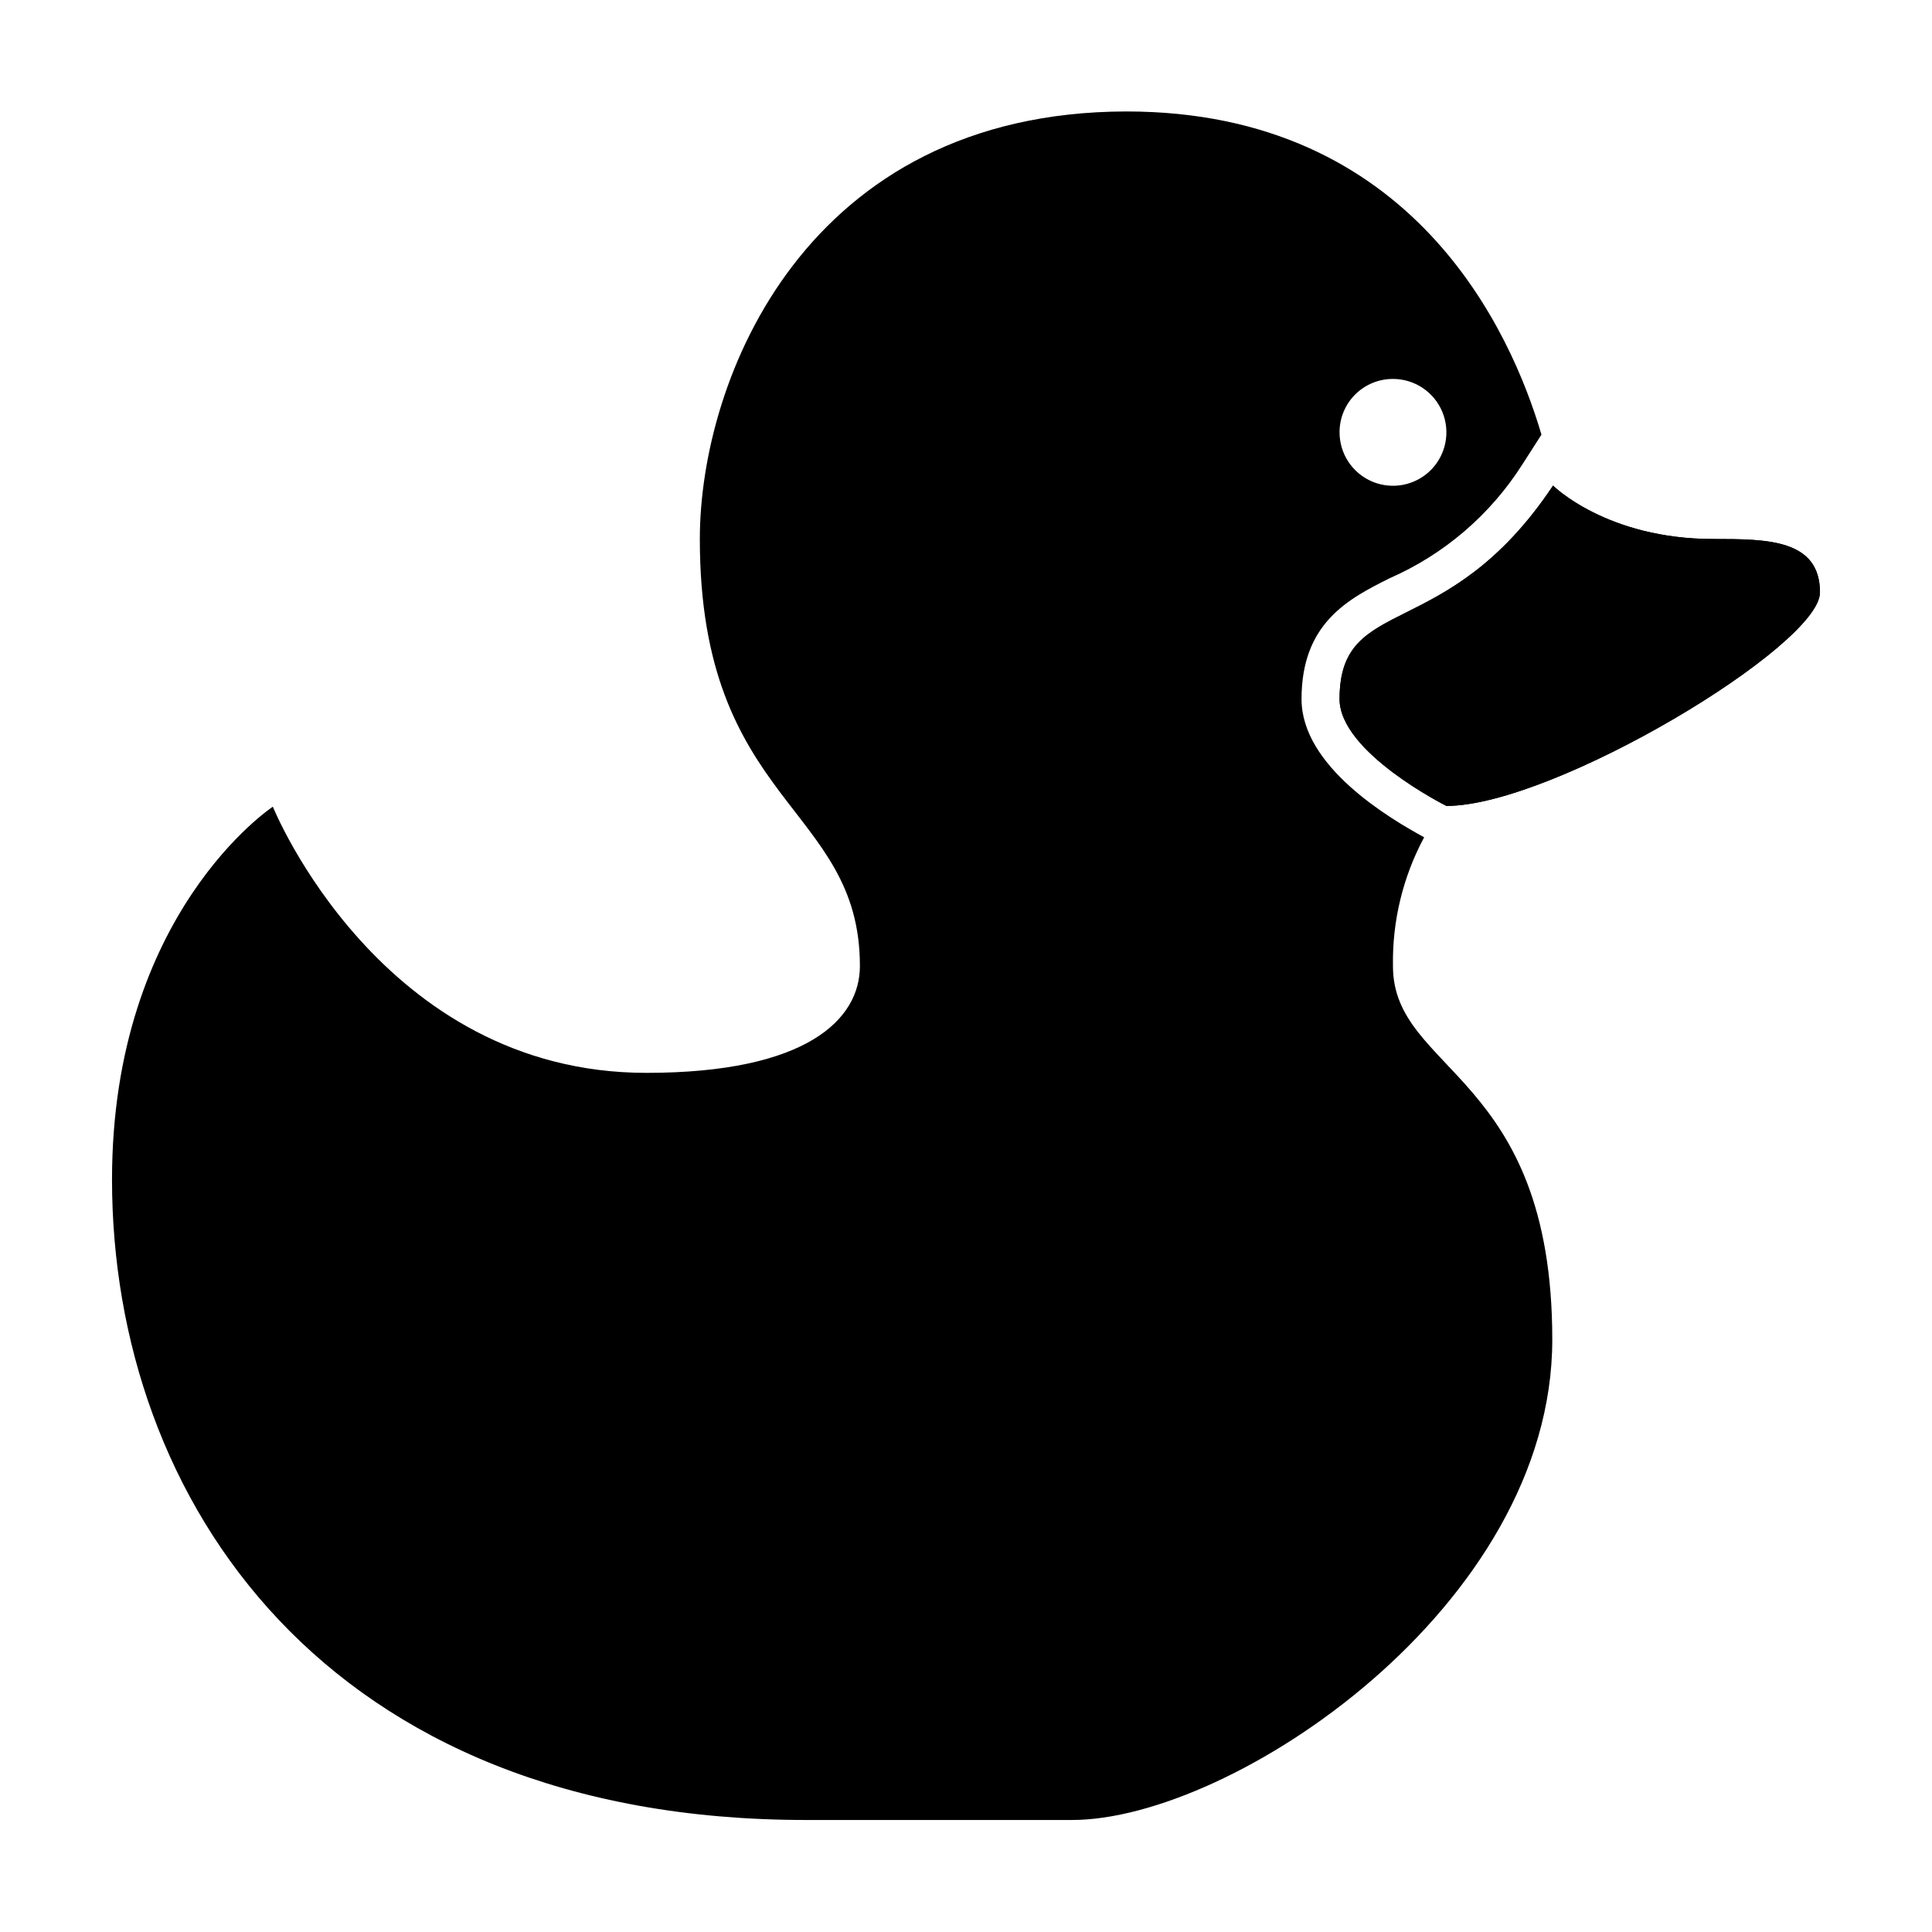
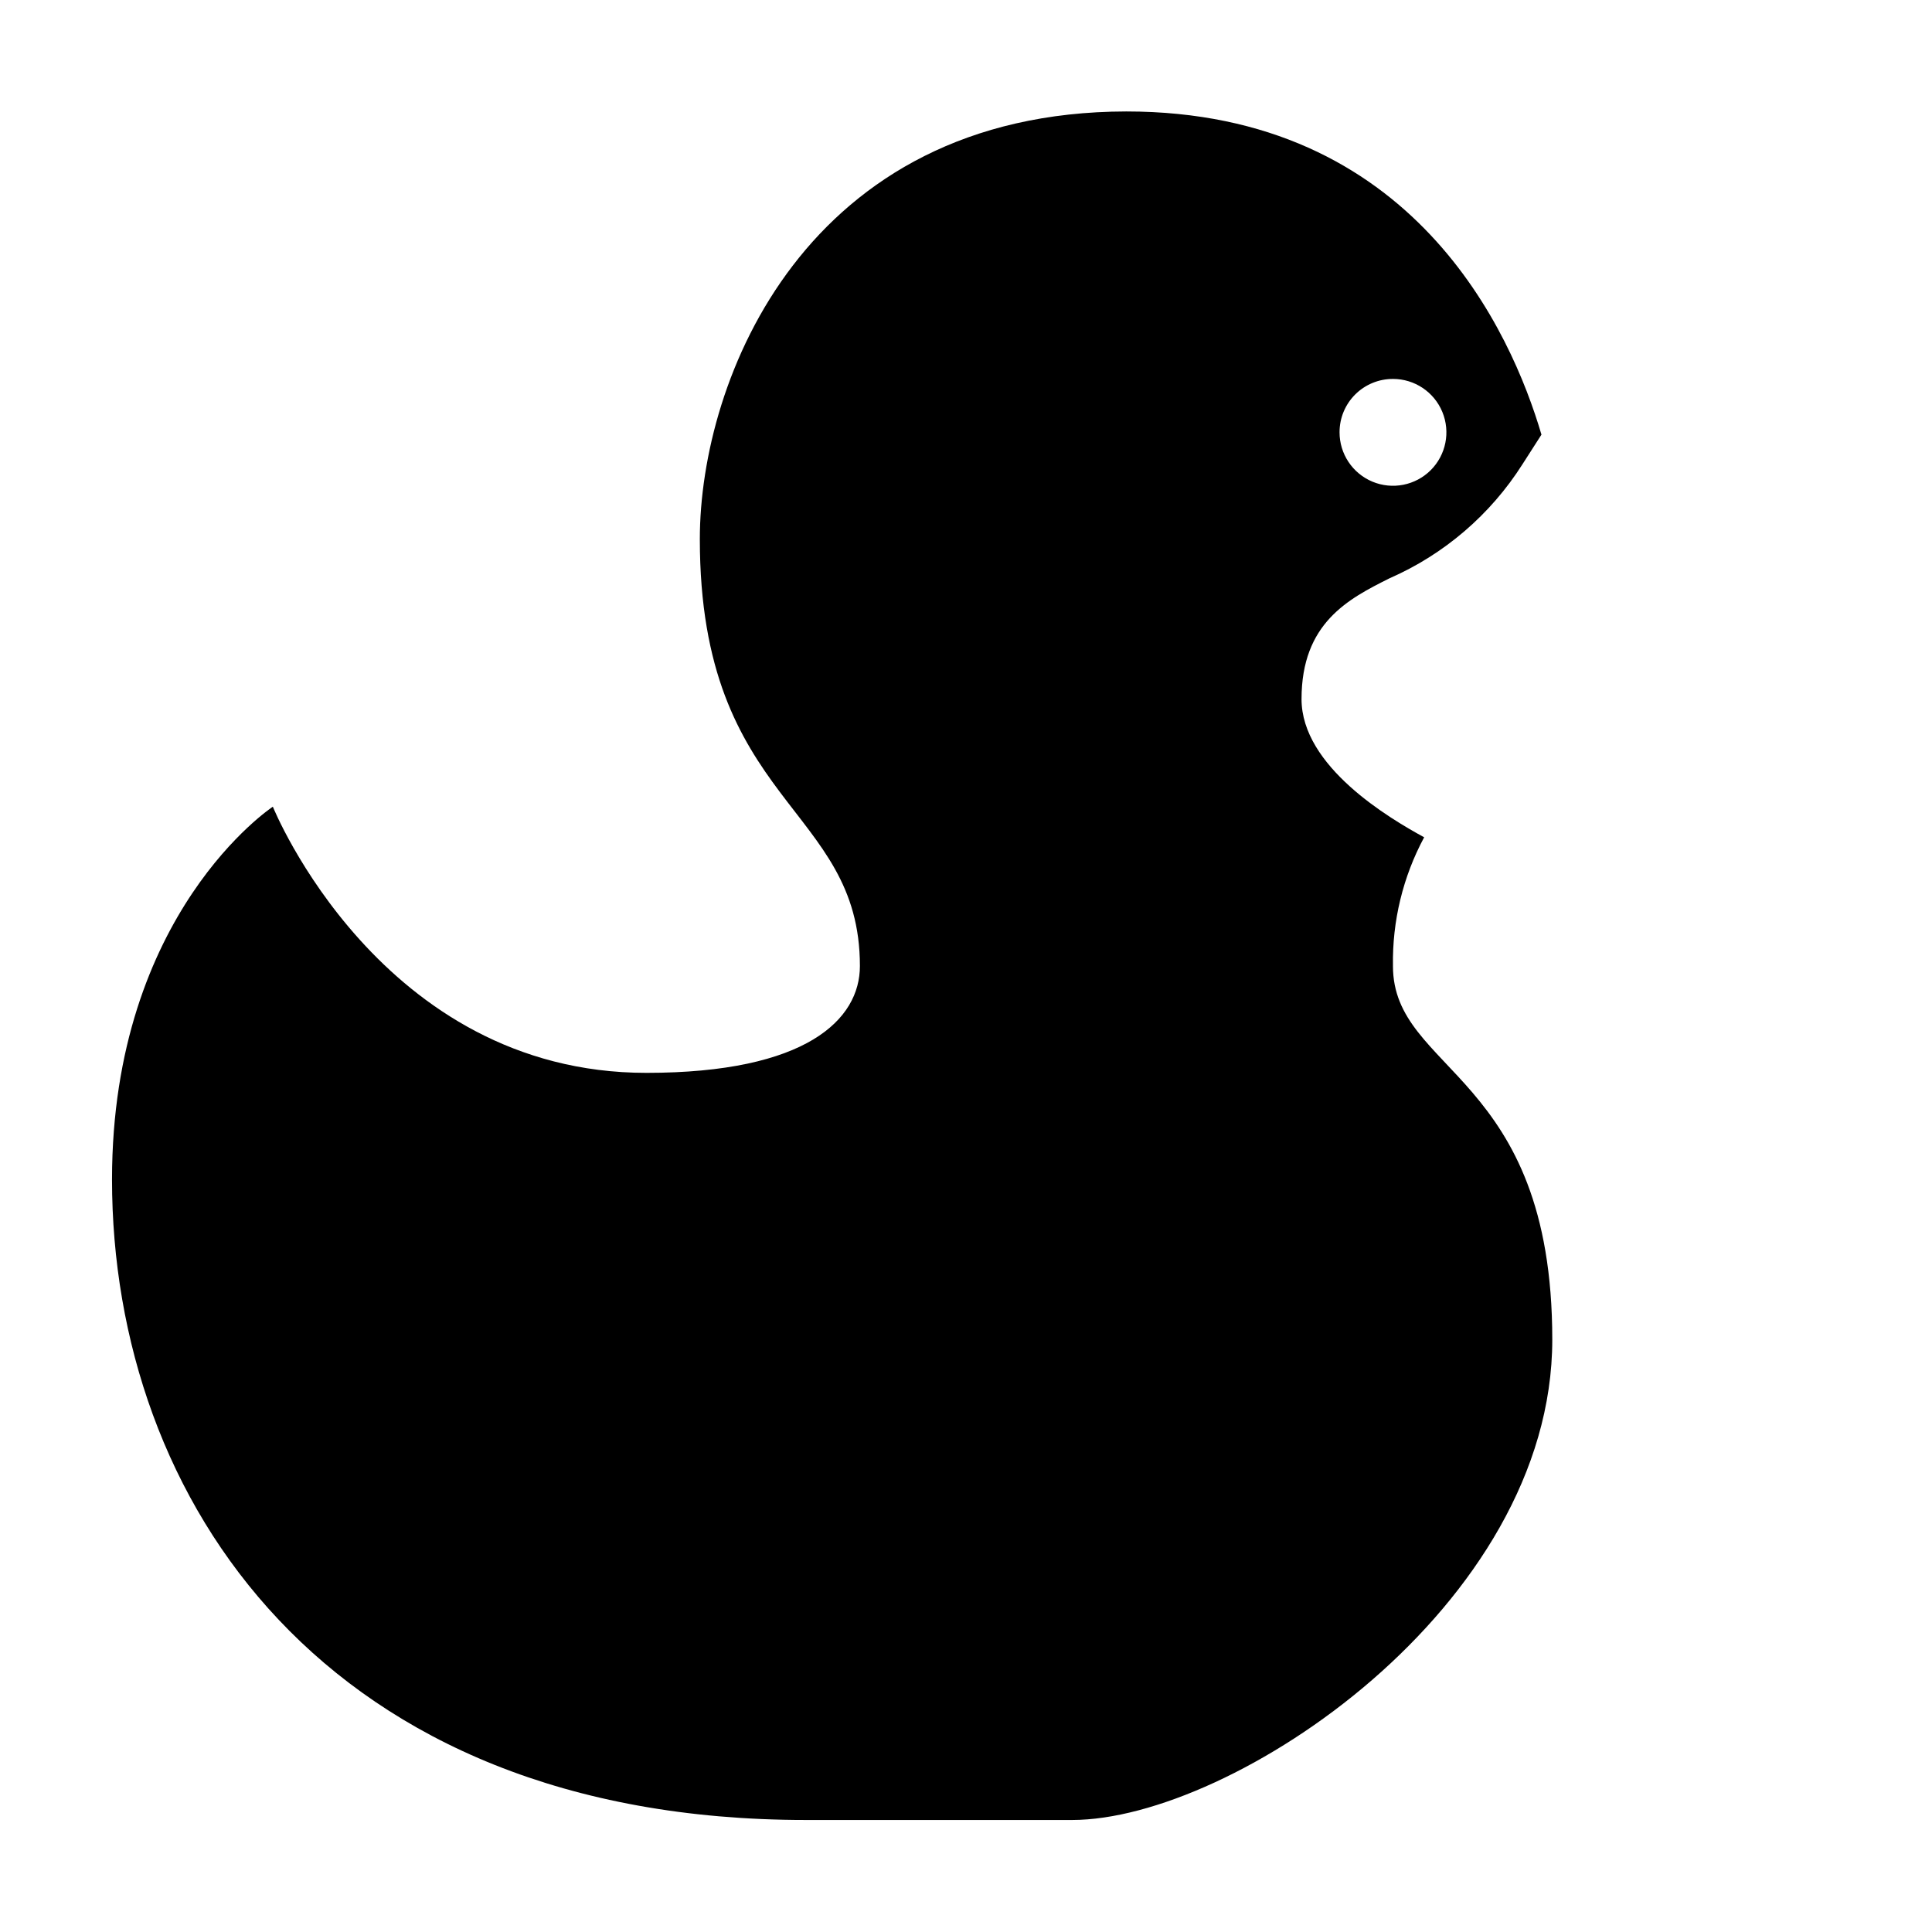
<svg xmlns="http://www.w3.org/2000/svg" fill="#000000" width="800px" height="800px" version="1.1" viewBox="144 144 512 512">
  <g>
    <path d="m513.15 400c-0.207-11.891 2.641-23.633 8.266-34.109-9.219-5.039-32.496-18.742-32.496-36.625 0-20.152 12.395-26.551 23.277-31.992h-0.004c14.504-6.34 26.785-16.867 35.27-30.23l5.039-7.859c-7.961-27.055-33.906-85.648-110.03-85.648-84.895 0.152-113.01 70.887-113.01 113.31 0 70.535 42.422 70.535 42.422 113.16 0 14.156-14.105 28.312-56.578 28.312-70.535 0-99-70.535-99-70.535s-42.621 28.062-42.621 98.801c0 84.891 56.578 169.73 183.89 169.73h70.535c42.422 0 127.26-56.578 127.26-127.31 0-70.738-42.223-70.688-42.223-99zm0-155.58c5.731 0 10.898 3.453 13.086 8.75s0.969 11.391-3.09 15.438c-4.062 4.043-10.16 5.242-15.445 3.035-5.289-2.207-8.727-7.387-8.707-13.117 0-3.75 1.492-7.344 4.152-9.992 2.656-2.644 6.254-4.125 10.004-4.113z" />
-     <path d="m626.31 301c0 14.105-70.535 56.578-99 56.578 0 0-28.312-14.156-28.312-28.312 0-28.266 28.312-14.156 56.578-56.578 0 0 14.156 14.156 42.473 14.156 14.156 0 28.262 0 28.262 14.156z" />
-     <path d="m626.31 301c0 14.105-70.535 56.578-99 56.578 0 0-28.312-14.156-28.312-28.312 0-28.266 28.312-14.156 56.578-56.578 0 0 14.156 14.156 42.473 14.156 14.156 0 28.262 0 28.262 14.156z" />
  </g>
</svg>